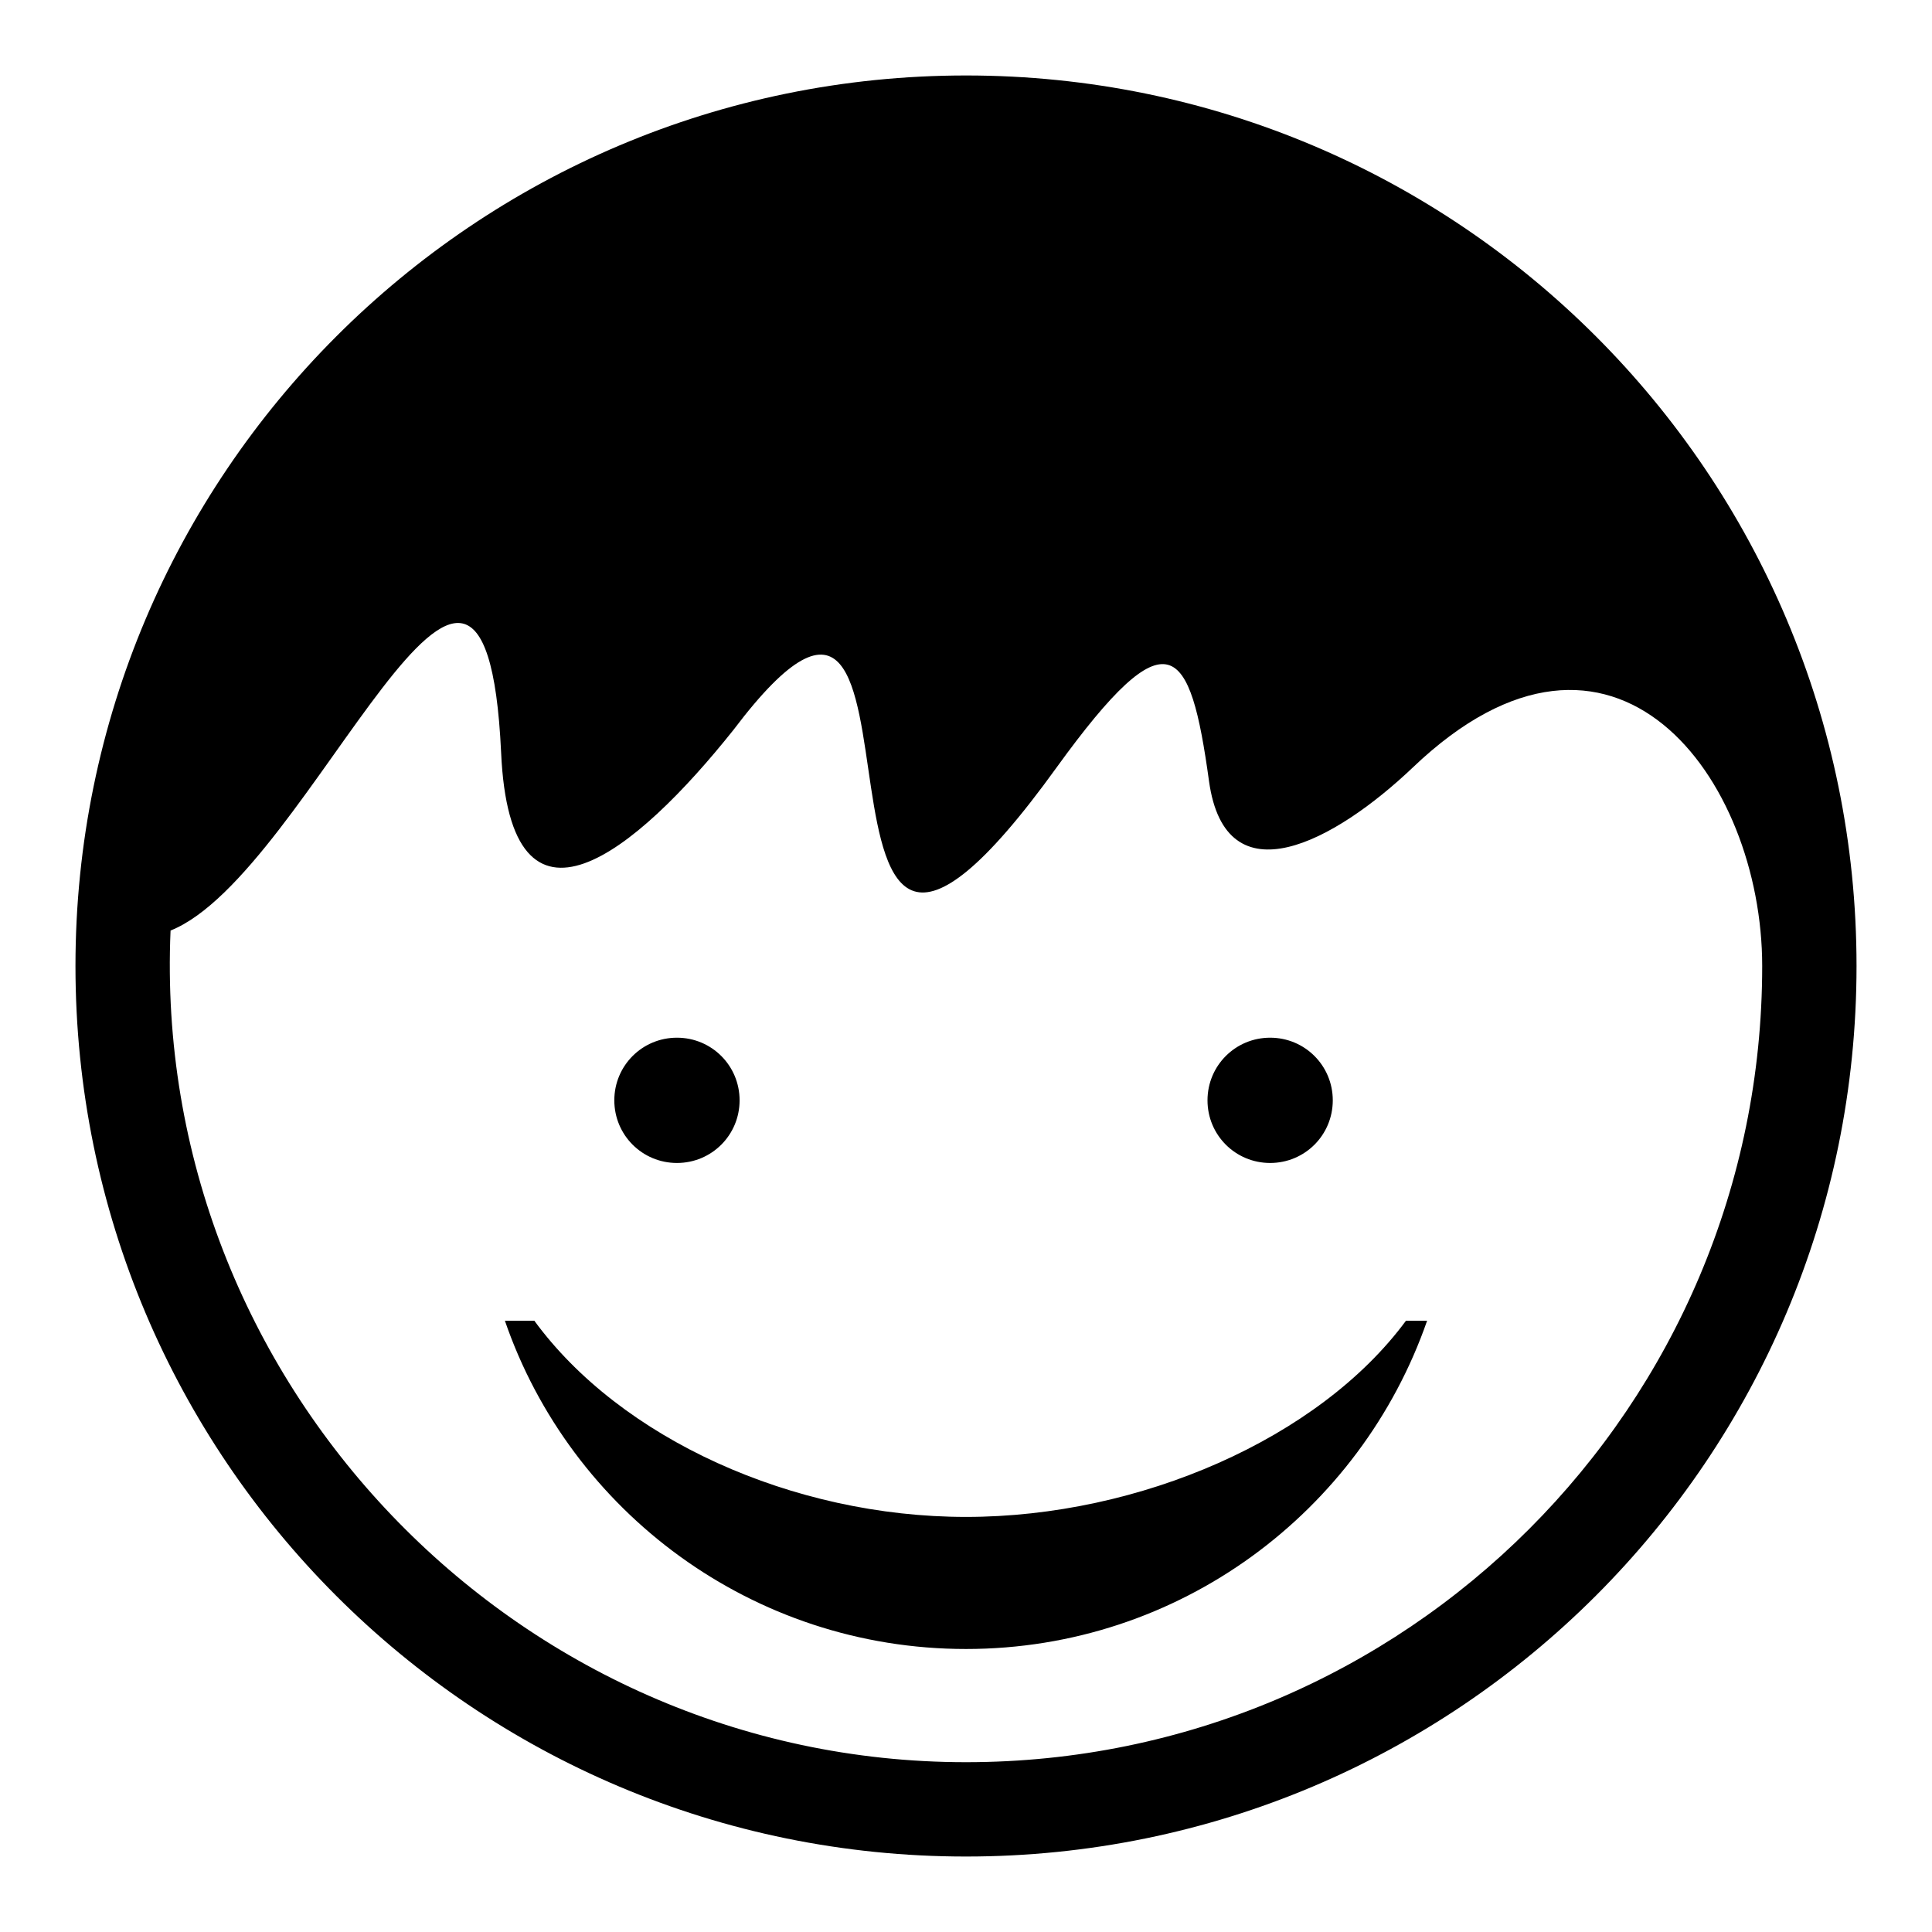
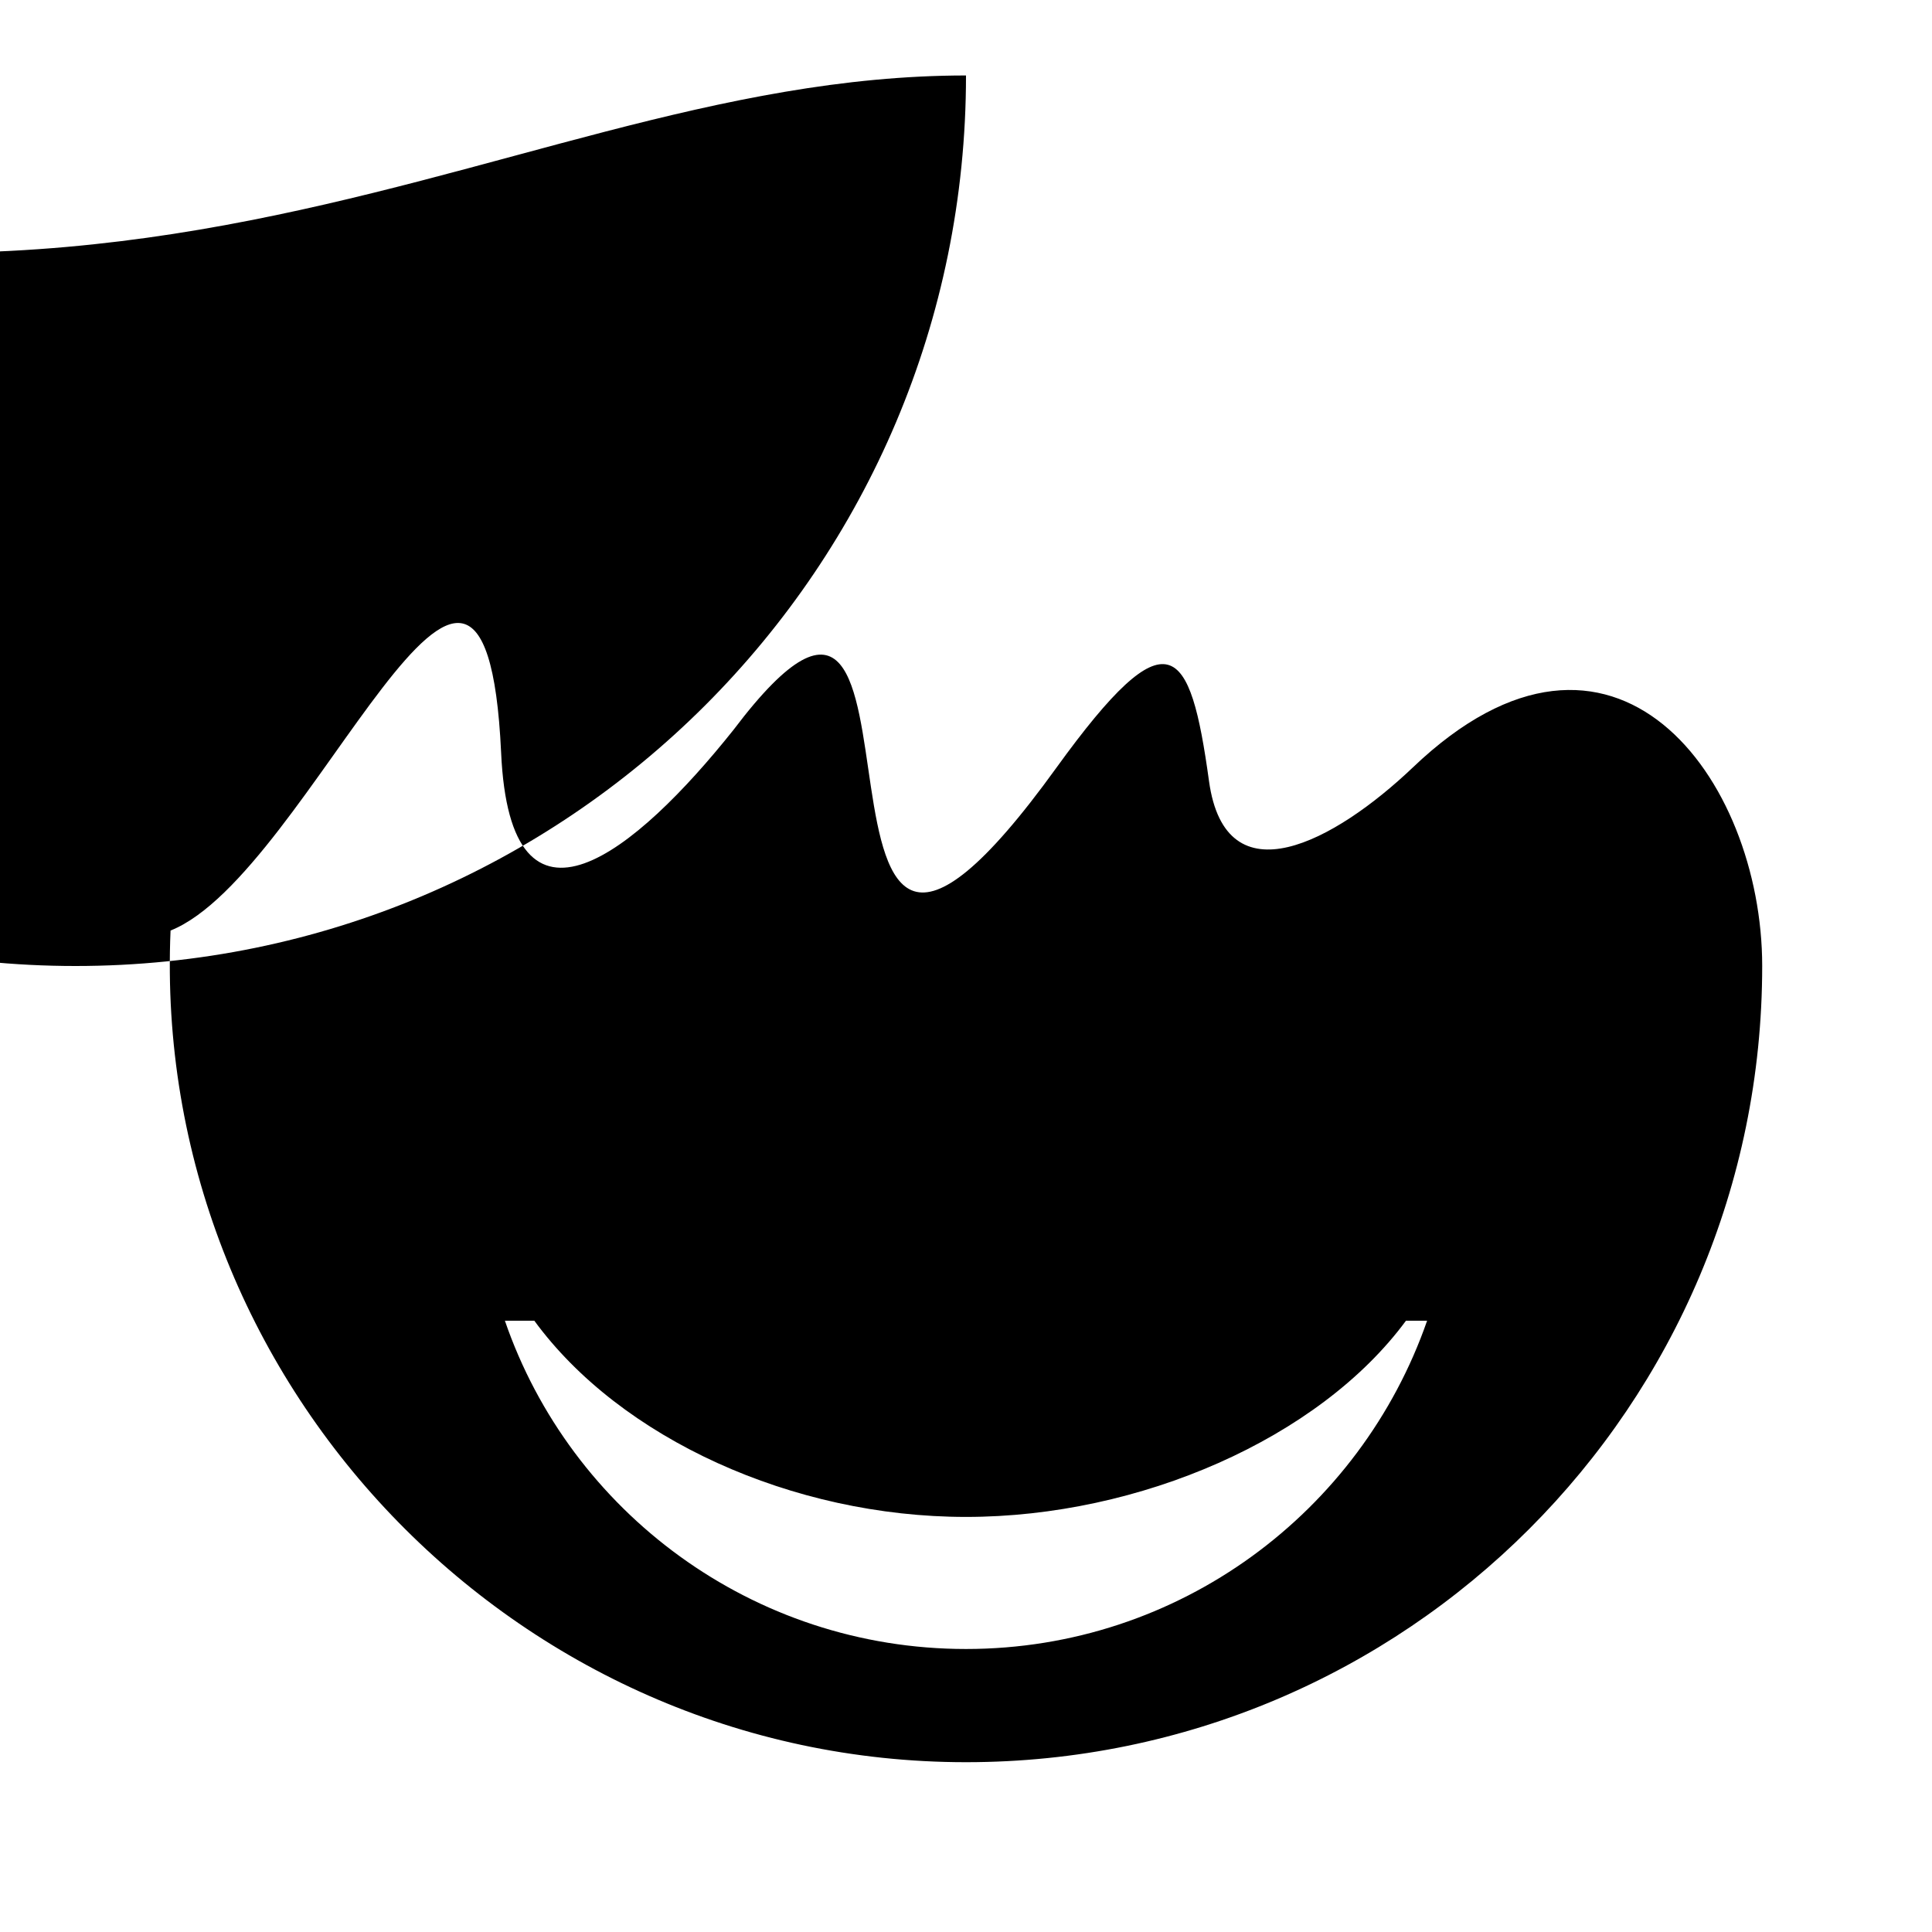
<svg xmlns="http://www.w3.org/2000/svg" version="1.1" x="0px" y="0px" viewBox="0 0 256 256" enable-background="new 0 0 256 256" xml:space="preserve">
  <g>
    <g>
-       <path fill="#000000" d="M128,10c65.2,0,118,52.8,118,118c0,65.2-52.8,118-118,118c-65.2,0-118-52.8-118-118C10,62.9,62.8,10,128,10L128,10z M66.4,99.7c-2.2-46.8-25.2,16.2-43.8,23.6C20,183,68.2,233.5,128,233.5c58.3,0,105.5-47.2,105.5-105.5c0-24.8-19.6-51.8-46.3-26.3c-10.3,9.8-24.8,17.7-27,1.8c-2.5-18.1-5.3-22.4-20.2-1.8c-39.1,54.2-12.2-45.5-42.8-5C84.3,112.9,67.6,126.7,66.4,99.7z M189.1,175c-8.8,25.3-32.8,43.5-61.1,43.5c-28.3,0-52.4-18.2-61.1-43.5h3.9c11.4,15.6,34.2,26,57.2,26s46.8-10.4,58.3-26H189.1z M81.4,145.8c0,4.6,3.7,8.3,8.3,8.3c4.6,0,8.3-3.7,8.3-8.3s-3.7-8.3-8.3-8.3C85.1,137.5,81.4,141.2,81.4,145.8L81.4,145.8z M160,145.8c0,4.6,3.7,8.3,8.3,8.3c4.6,0,8.3-3.7,8.3-8.3s-3.7-8.3-8.3-8.3S160,141.2,160,145.8z" />
+       <path fill="#000000" d="M128,10c0,65.2-52.8,118-118,118c-65.2,0-118-52.8-118-118C10,62.9,62.8,10,128,10L128,10z M66.4,99.7c-2.2-46.8-25.2,16.2-43.8,23.6C20,183,68.2,233.5,128,233.5c58.3,0,105.5-47.2,105.5-105.5c0-24.8-19.6-51.8-46.3-26.3c-10.3,9.8-24.8,17.7-27,1.8c-2.5-18.1-5.3-22.4-20.2-1.8c-39.1,54.2-12.2-45.5-42.8-5C84.3,112.9,67.6,126.7,66.4,99.7z M189.1,175c-8.8,25.3-32.8,43.5-61.1,43.5c-28.3,0-52.4-18.2-61.1-43.5h3.9c11.4,15.6,34.2,26,57.2,26s46.8-10.4,58.3-26H189.1z M81.4,145.8c0,4.6,3.7,8.3,8.3,8.3c4.6,0,8.3-3.7,8.3-8.3s-3.7-8.3-8.3-8.3C85.1,137.5,81.4,141.2,81.4,145.8L81.4,145.8z M160,145.8c0,4.6,3.7,8.3,8.3,8.3c4.6,0,8.3-3.7,8.3-8.3s-3.7-8.3-8.3-8.3S160,141.2,160,145.8z" />
    </g>
  </g>
</svg>